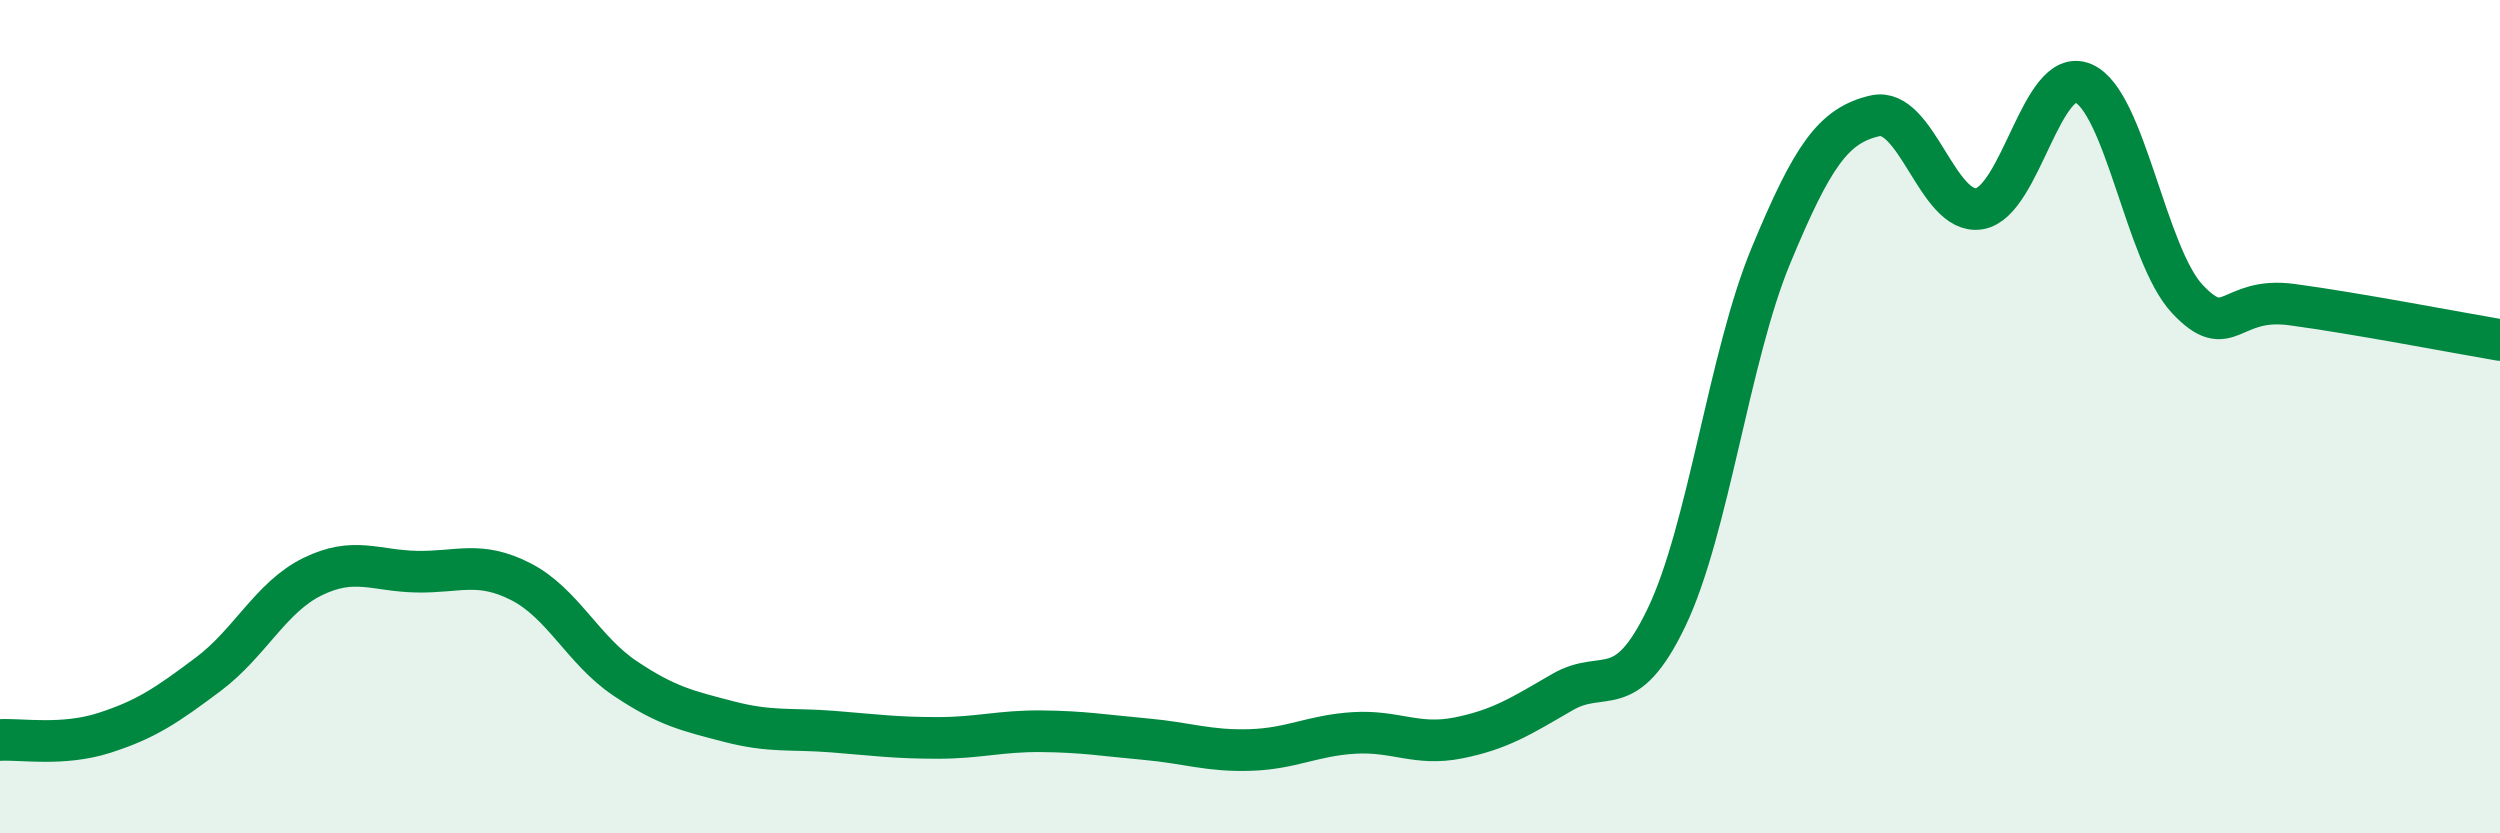
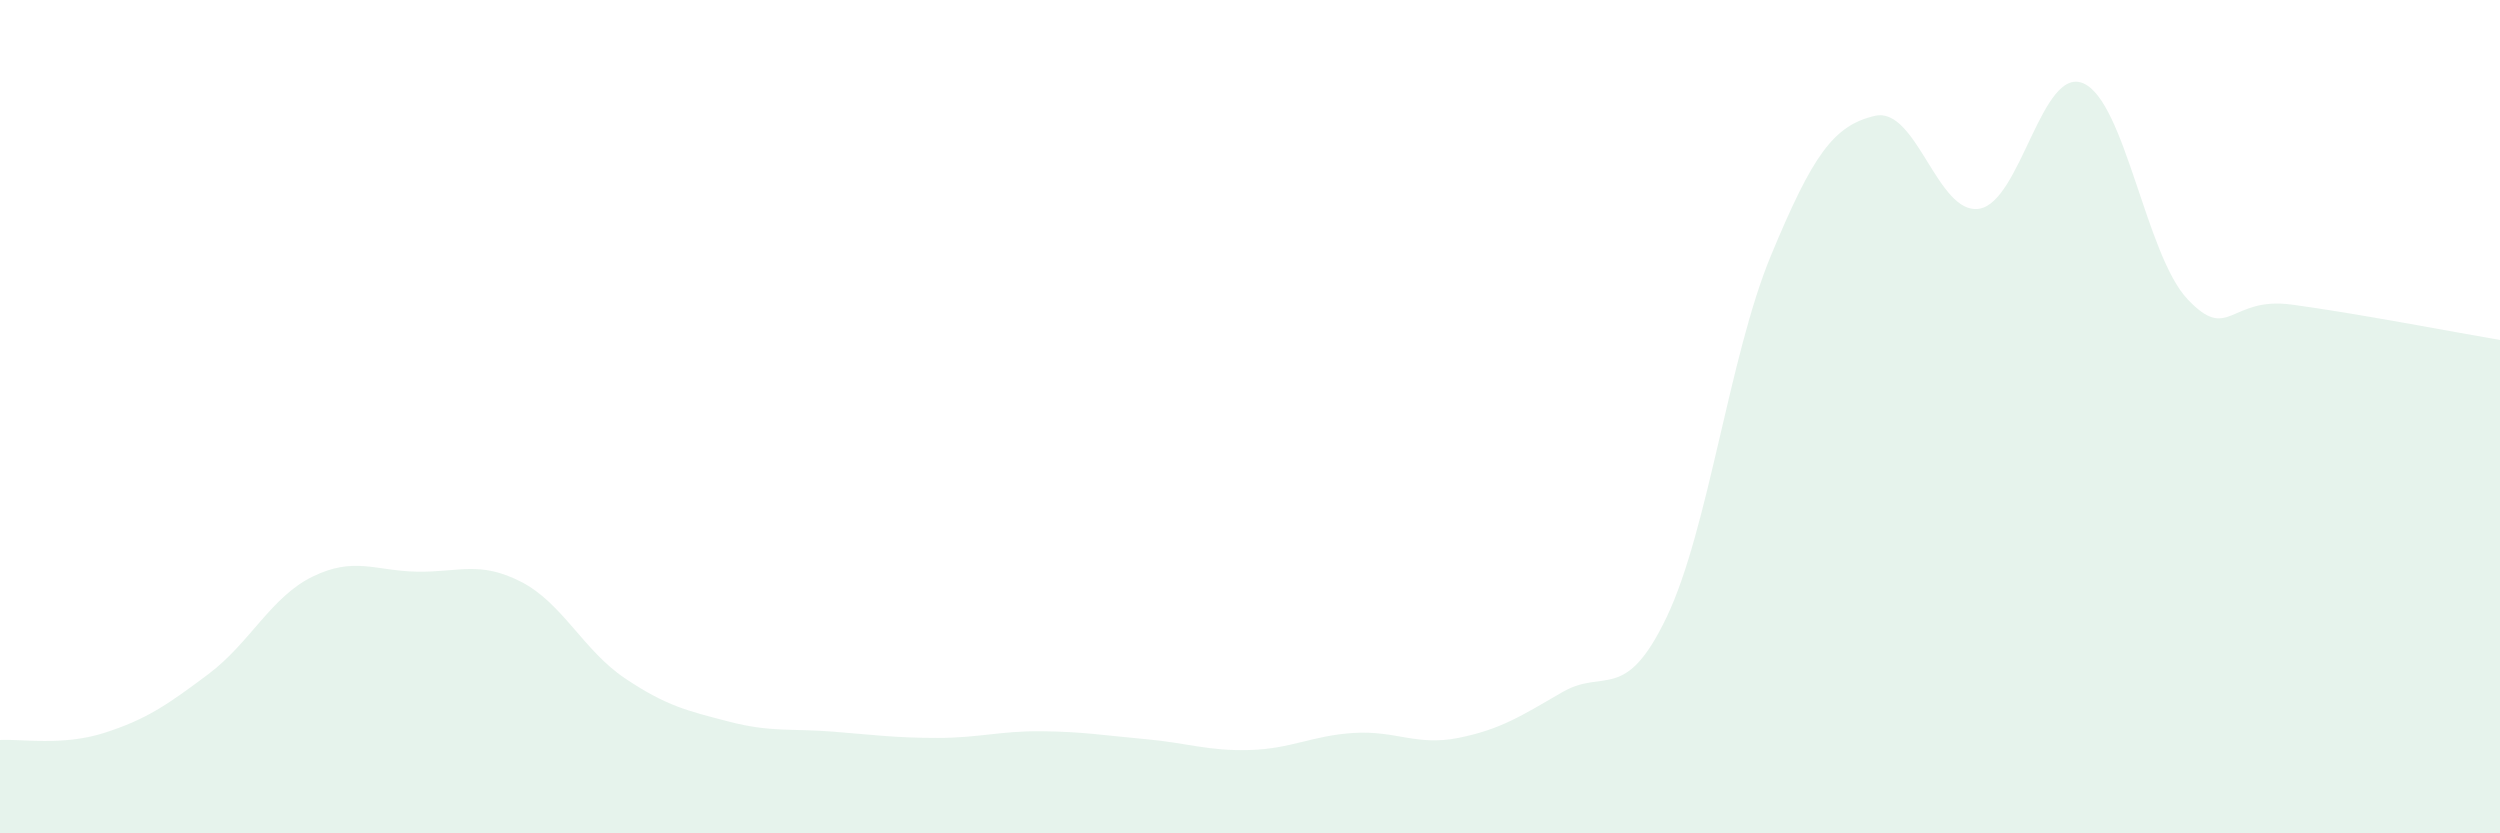
<svg xmlns="http://www.w3.org/2000/svg" width="60" height="20" viewBox="0 0 60 20">
  <path d="M 0,17.76 C 0.5,17.73 1.5,17.91 2.5,17.59 C 3.5,17.27 4,16.93 5,16.18 C 6,15.43 6.5,14.33 7.5,13.84 C 8.5,13.35 9,13.7 10,13.72 C 11,13.74 11.5,13.45 12.5,13.96 C 13.5,14.47 14,15.61 15,16.28 C 16,16.95 16.5,17.06 17.5,17.32 C 18.5,17.58 19,17.48 20,17.56 C 21,17.64 21.5,17.71 22.5,17.71 C 23.5,17.71 24,17.54 25,17.55 C 26,17.56 26.5,17.65 27.5,17.74 C 28.5,17.83 29,18.03 30,18 C 31,17.97 31.5,17.65 32.5,17.59 C 33.5,17.53 34,17.91 35,17.71 C 36,17.51 36.5,17.19 37.5,16.61 C 38.5,16.03 39,16.9 40,14.81 C 41,12.72 41.5,8.55 42.5,6.14 C 43.5,3.73 44,3.01 45,2.78 C 46,2.55 46.5,5.17 47.5,5.01 C 48.5,4.85 49,1.57 50,2 C 51,2.43 51.5,6.12 52.5,7.18 C 53.5,8.24 53.5,7.11 55,7.31 C 56.5,7.51 59,7.99 60,8.16L60 20L0 20Z" fill="#008740" opacity="0.1" stroke-linecap="round" stroke-linejoin="round" />
-   <path d="M 0,17.76 C 0.5,17.73 1.5,17.91 2.5,17.59 C 3.5,17.27 4,16.93 5,16.18 C 6,15.43 6.5,14.33 7.5,13.84 C 8.5,13.35 9,13.7 10,13.72 C 11,13.74 11.5,13.45 12.5,13.96 C 13.5,14.47 14,15.61 15,16.28 C 16,16.95 16.5,17.06 17.5,17.32 C 18.5,17.58 19,17.48 20,17.56 C 21,17.64 21.5,17.71 22.5,17.71 C 23.5,17.71 24,17.54 25,17.55 C 26,17.56 26.5,17.65 27.5,17.74 C 28.5,17.83 29,18.03 30,18 C 31,17.97 31.5,17.65 32.5,17.59 C 33.5,17.53 34,17.91 35,17.71 C 36,17.51 36.5,17.19 37.5,16.61 C 38.5,16.03 39,16.9 40,14.81 C 41,12.72 41.5,8.55 42.5,6.14 C 43.5,3.73 44,3.01 45,2.78 C 46,2.55 46.5,5.17 47.5,5.01 C 48.5,4.85 49,1.57 50,2 C 51,2.43 51.5,6.12 52.5,7.18 C 53.5,8.24 53.5,7.11 55,7.31 C 56.5,7.51 59,7.99 60,8.16" stroke="#008740" stroke-width="1" fill="none" stroke-linecap="round" stroke-linejoin="round" />
</svg>